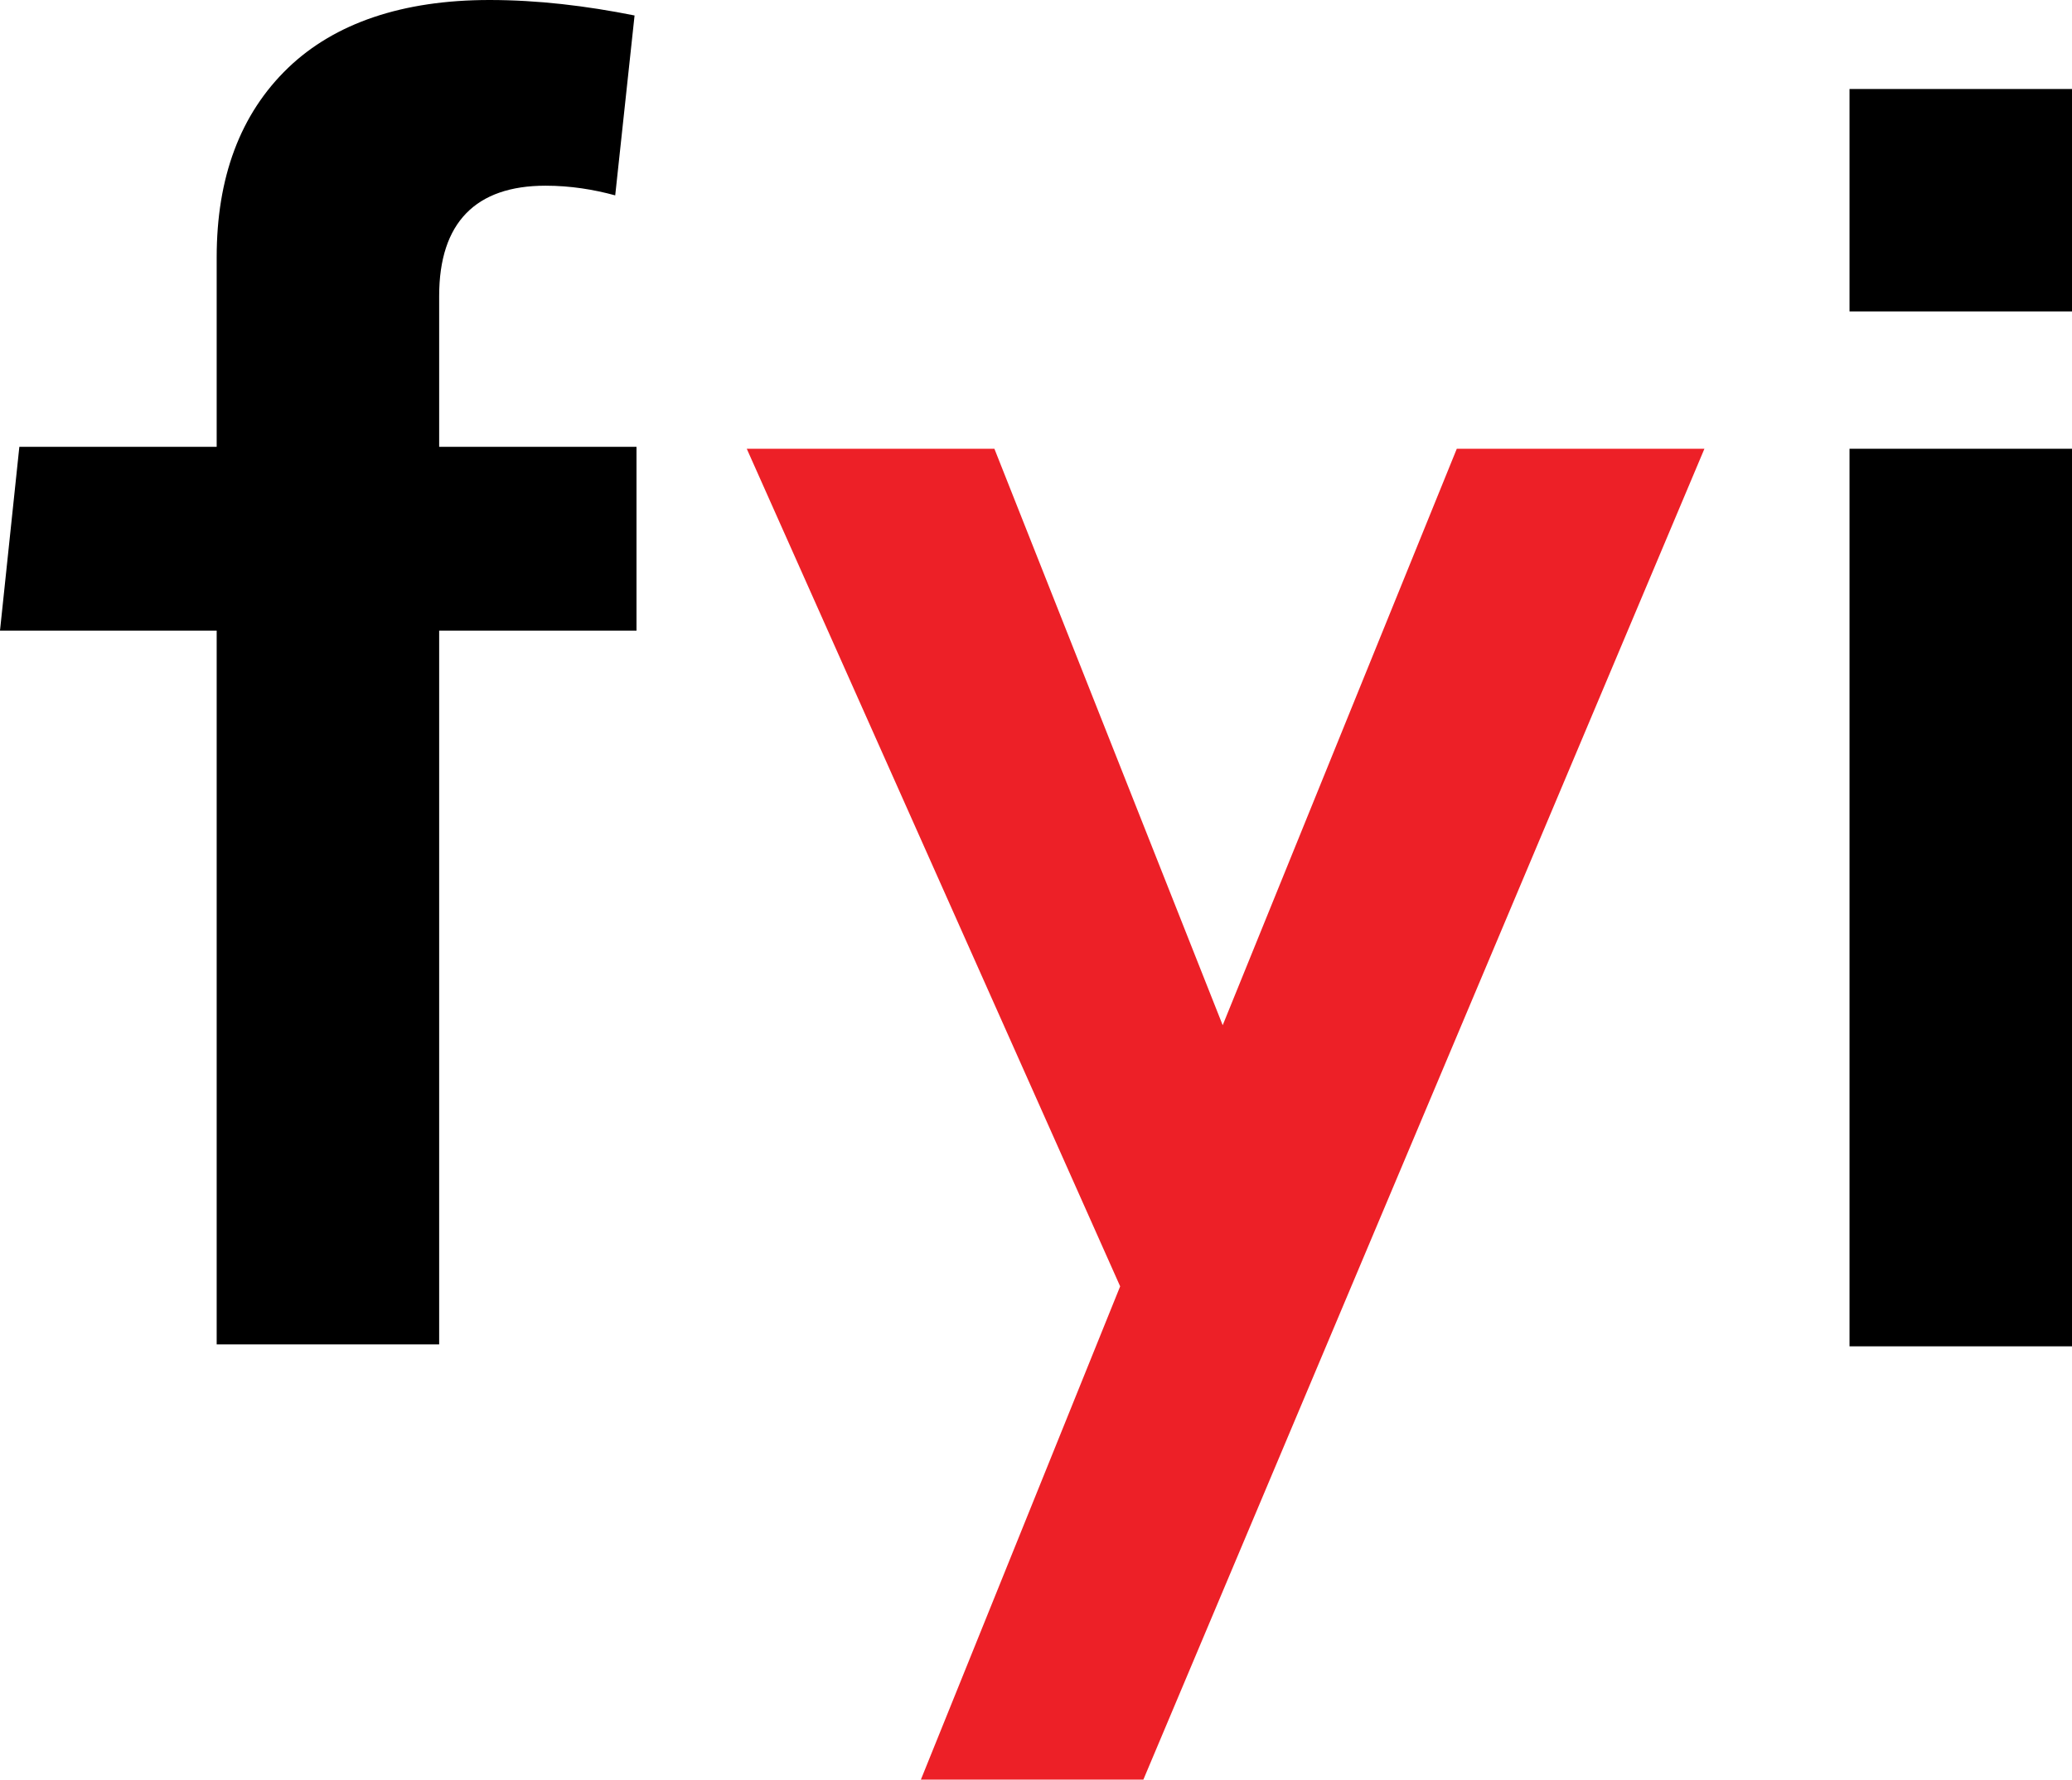
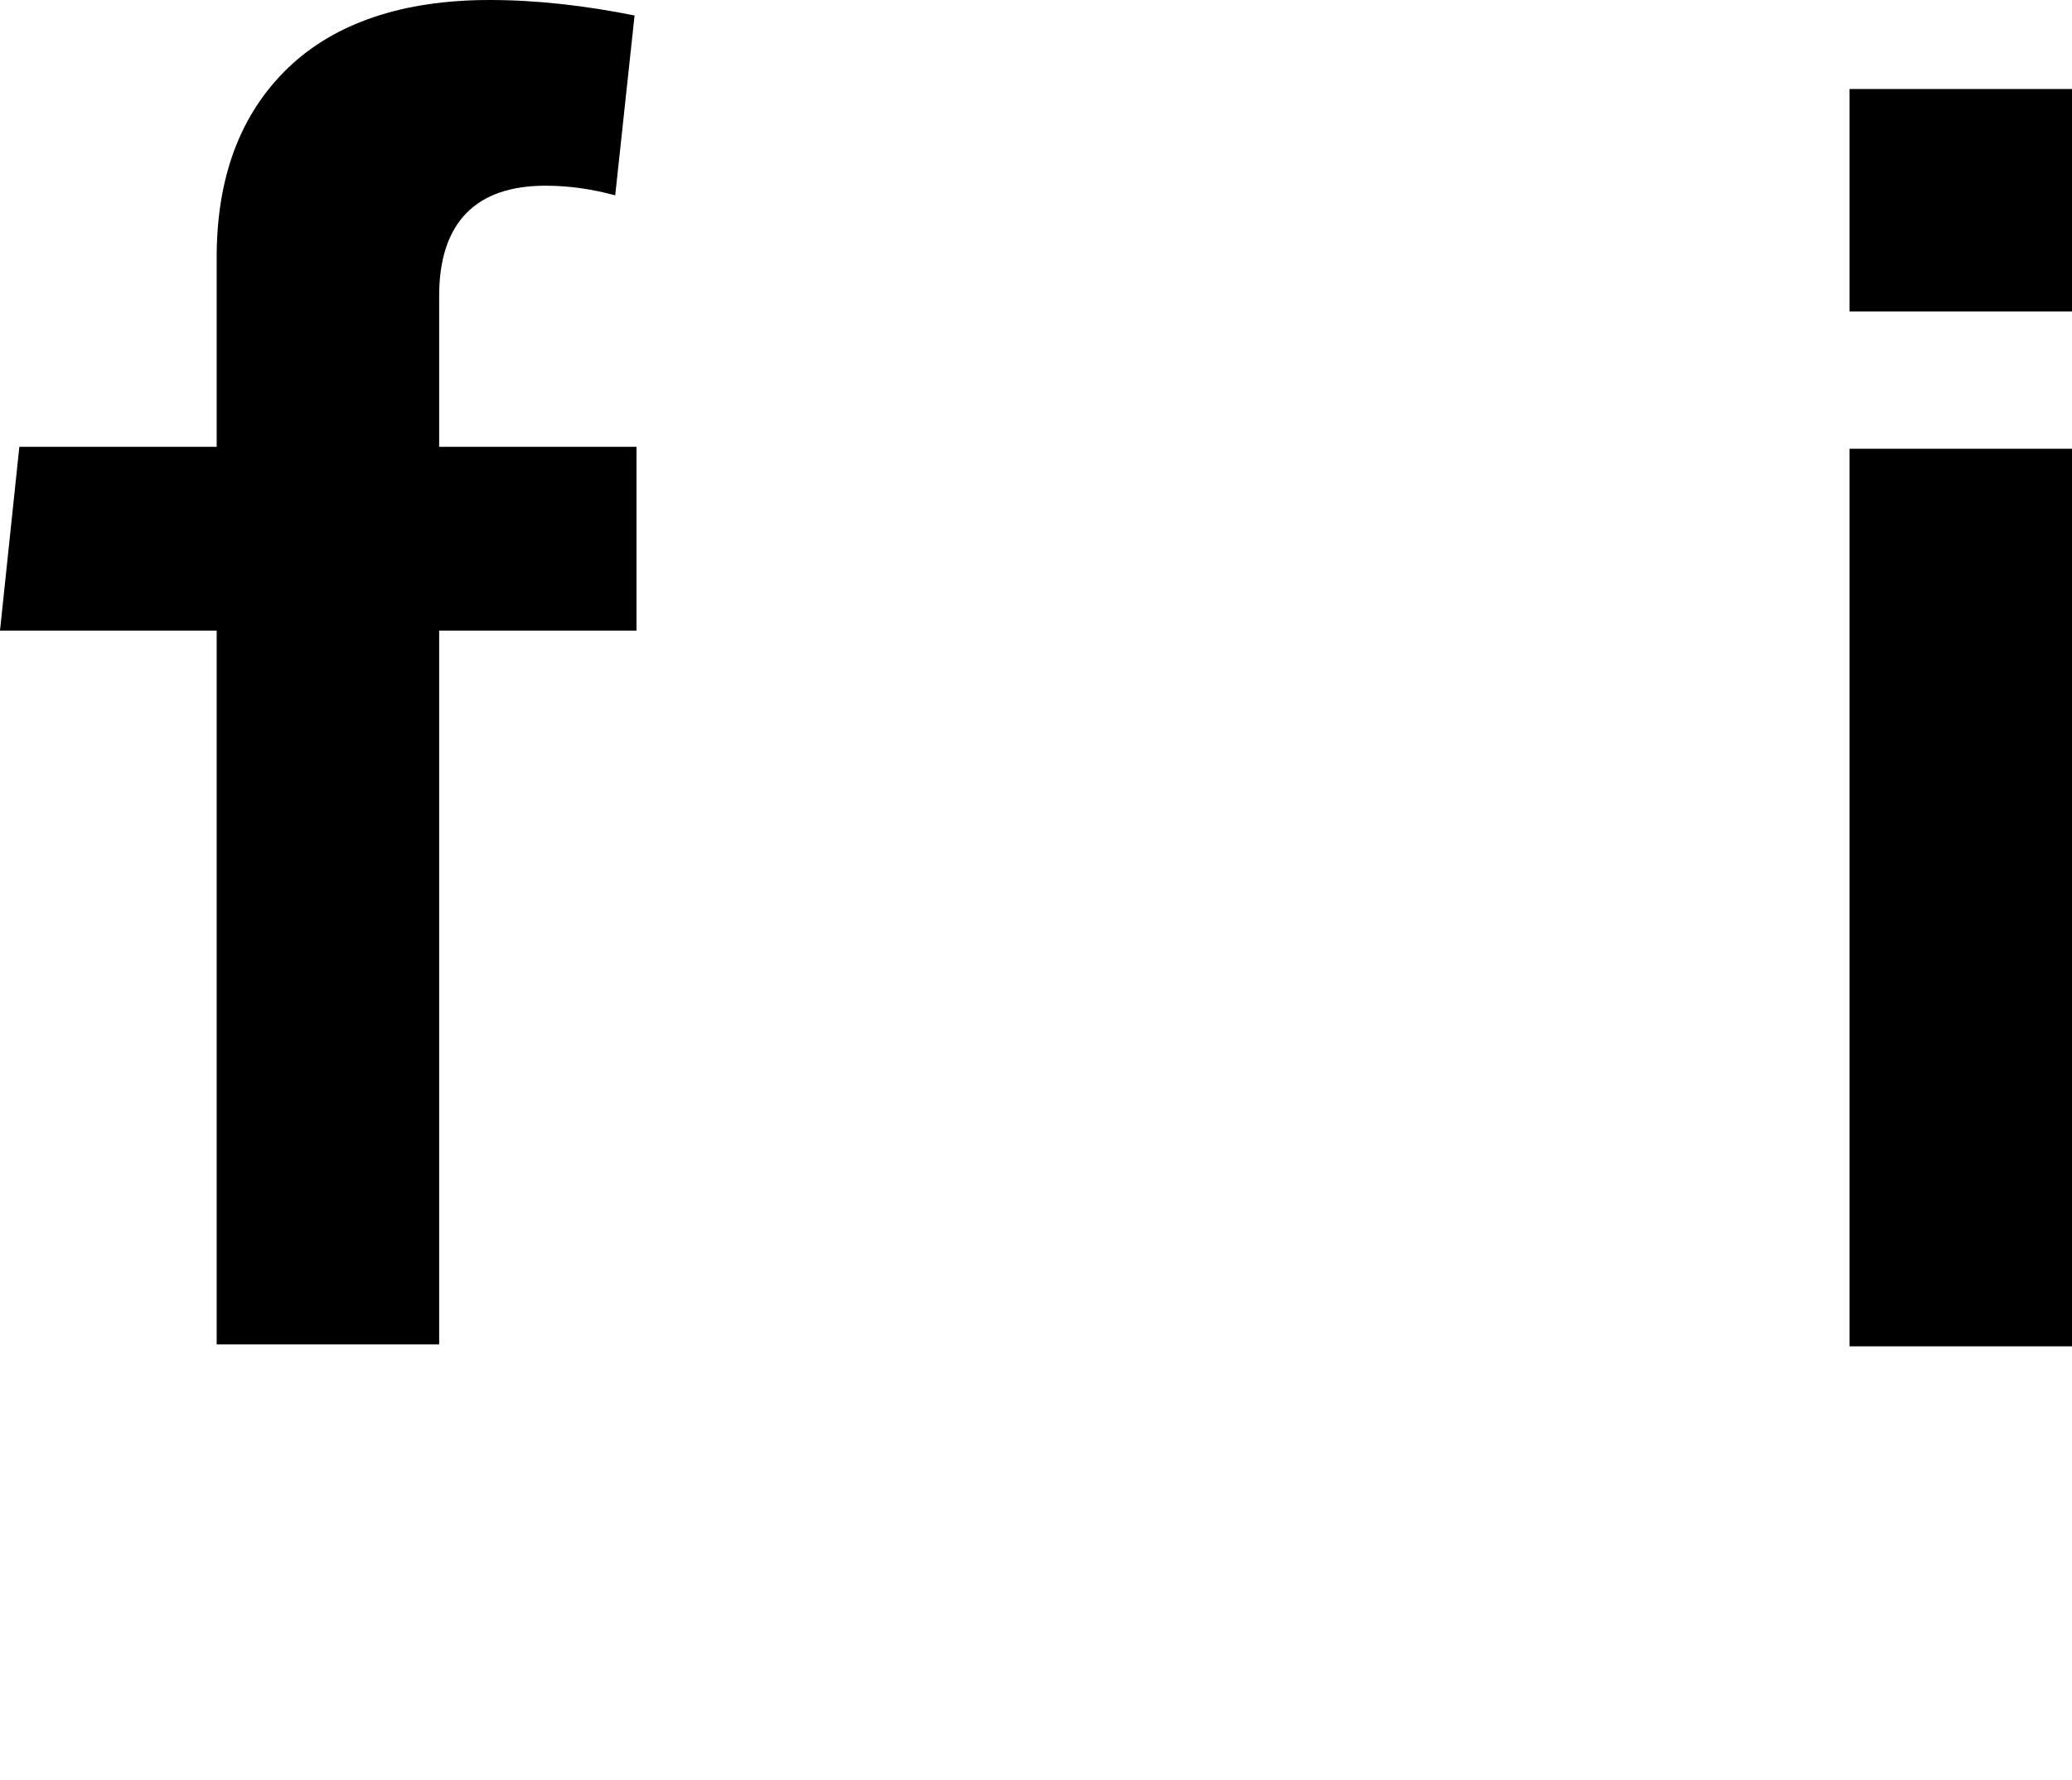
<svg xmlns="http://www.w3.org/2000/svg" version="1.1" id="Layer_1" x="0px" y="0px" width="107.1px" height="92px" viewBox="0 0 107.1 92" style="enable-background:new 0 0 107.1 92;" xml:space="preserve">
  <style type="text/css">

	.st0{fill:#ED2027;}
	.st1{fill:#2E3192;}
	.st2{fill:#FFFFFF;}

</style>
  <g>
    <path d="M11.2,32.6H0l1-9.5h10.2v-9.8c0-4.1,1.2-7.4,3.7-9.8C17.3,1.2,20.8,0,25.3,0c2.5,0,5,0.3,7.5,0.8l-1,9.3   c-1.1-0.3-2.3-0.5-3.6-0.5c-3.6,0-5.5,1.9-5.5,5.7v7.8h10.2v9.5H22.7v36.9H11.2V32.6z" />
-     <path class="st0" d="M57.9,66.5L38.6,23.2h12.8L63.2,53l12.1-29.8h12.8L59.1,92H47.6L57.9,66.5z" />
    <path d="M95.6,4.6h11.5v11.5H95.6V4.6z M95.6,23.2h11.5v46.4H95.6V23.2z" />
  </g>
</svg>